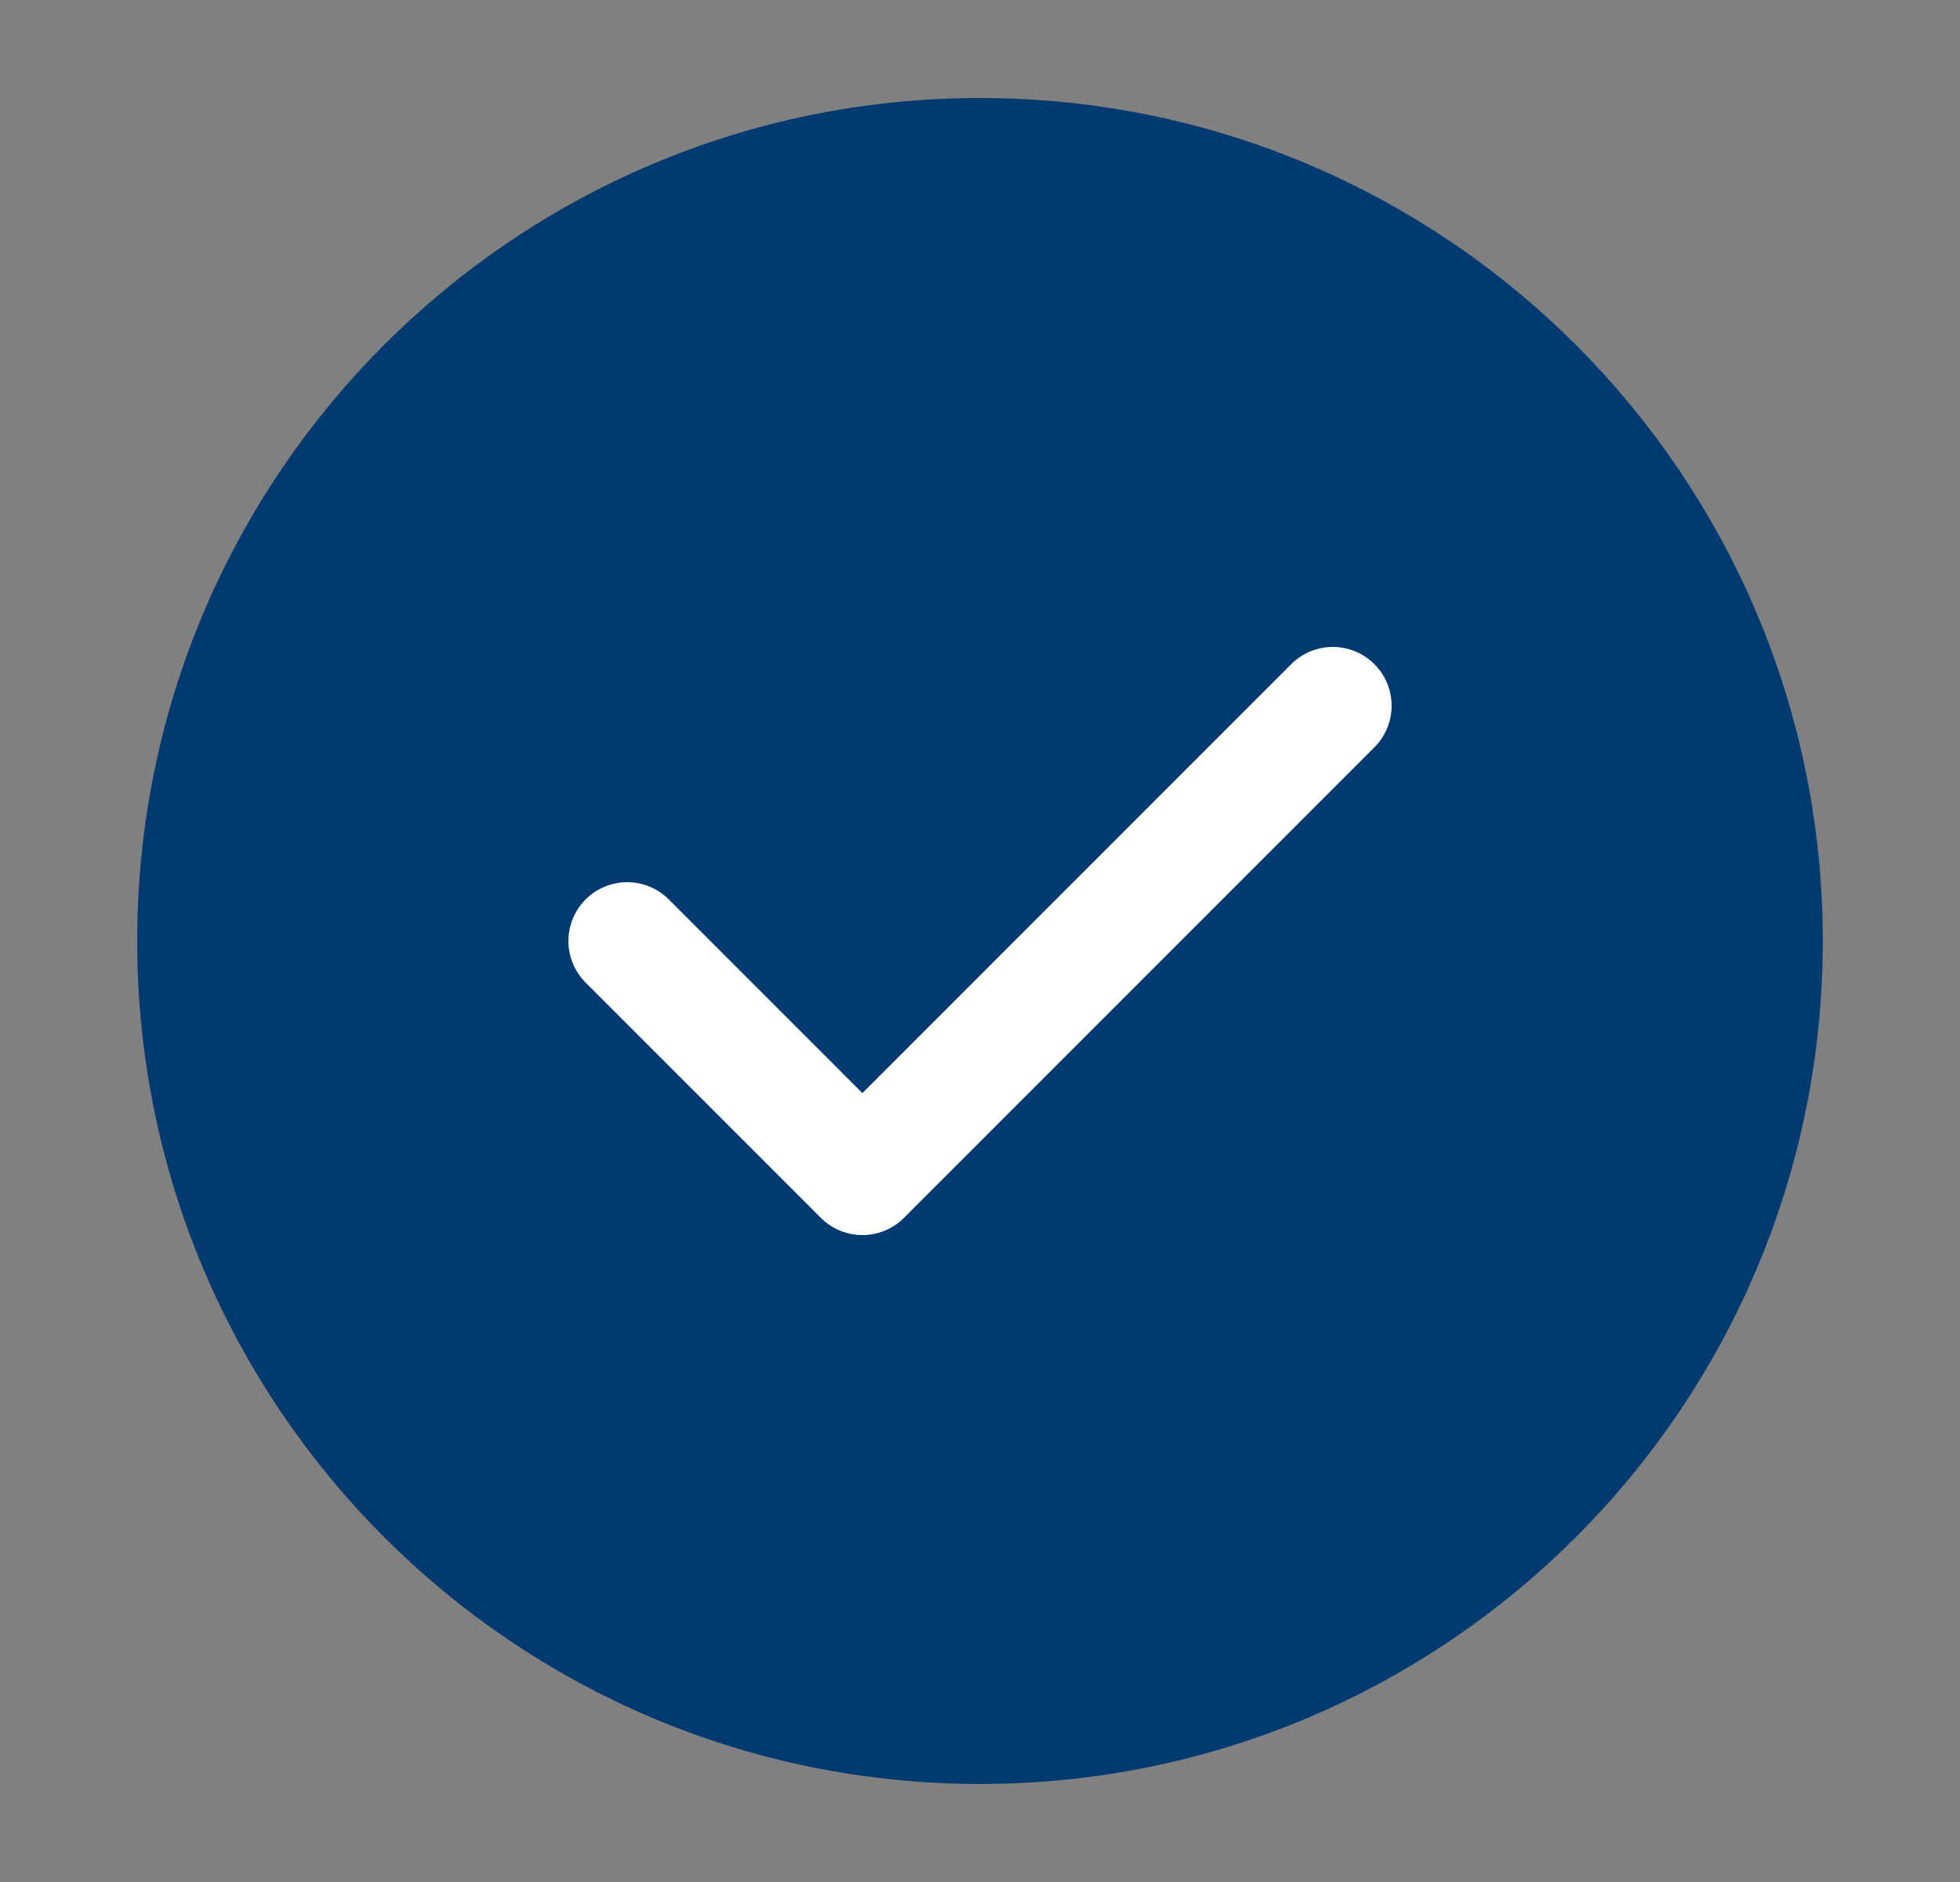
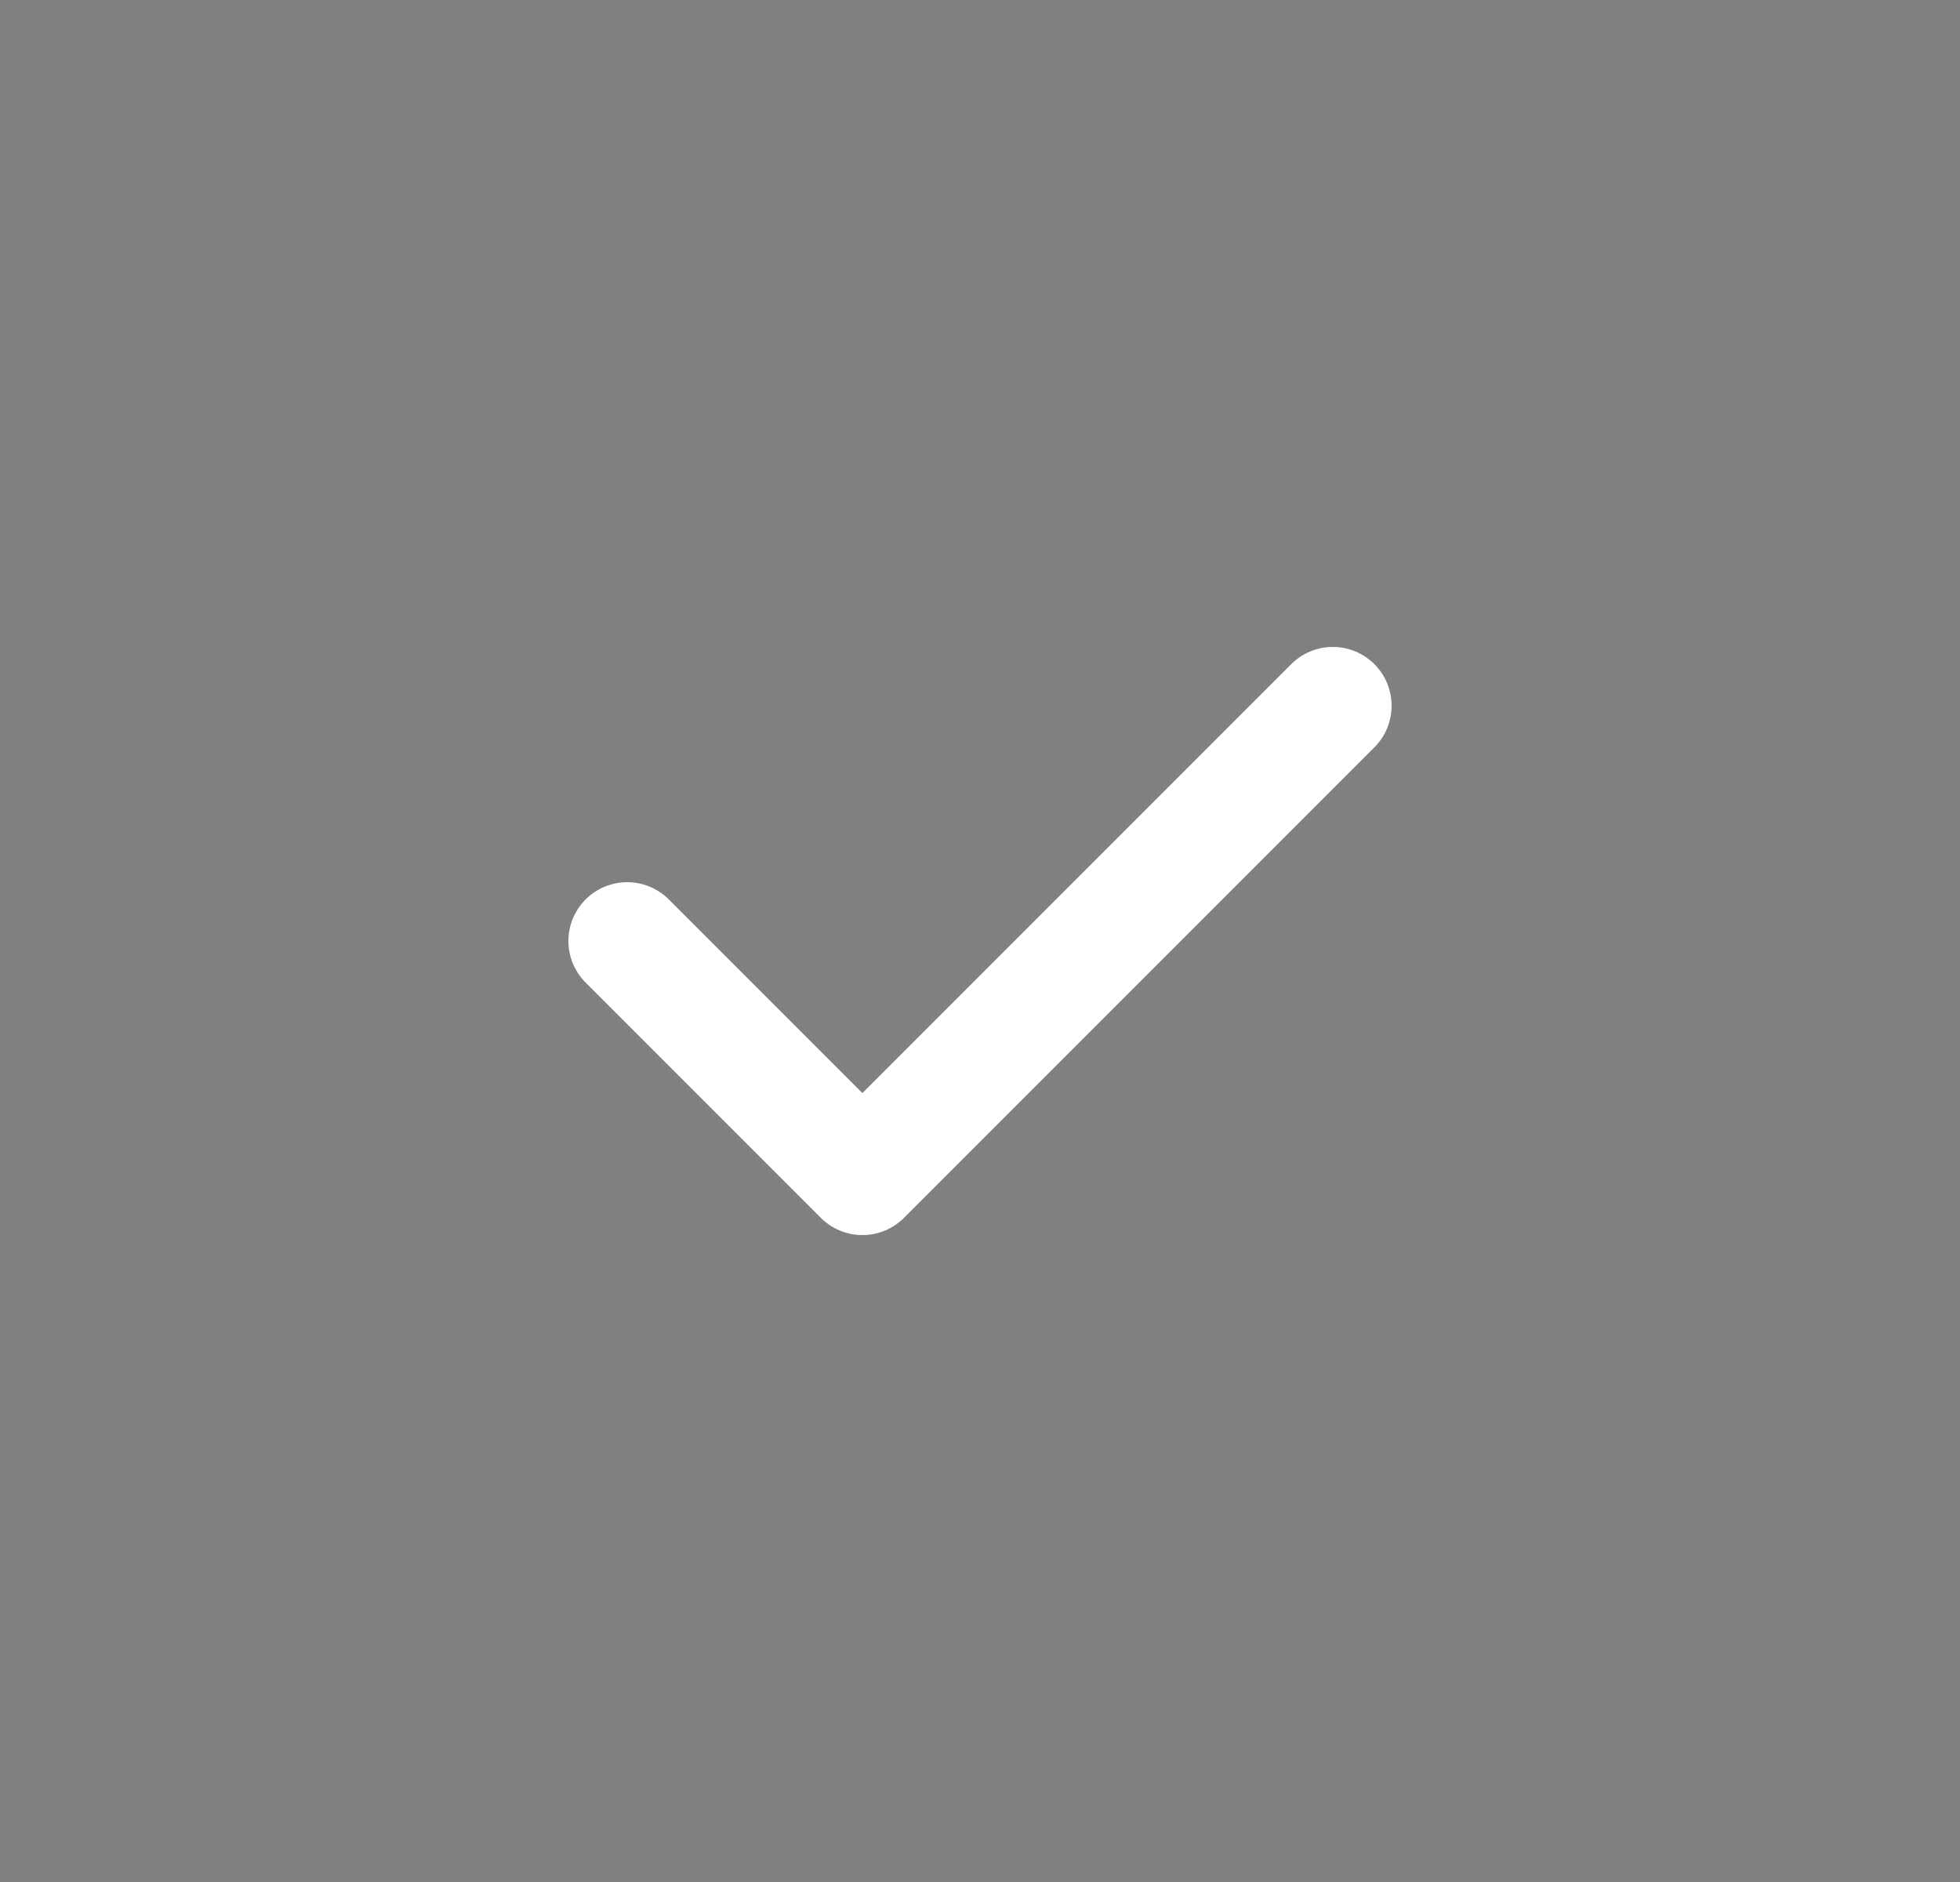
<svg xmlns="http://www.w3.org/2000/svg" width="25" height="24" viewBox="0 0 25 24" fill="none">
  <rect x="0" y="0" width="25" height="24" fill="#808080" stroke="none" />
  <g id="Icons 24/Success circle">
-     <path id="Icon" d="M12.5 22C18.023 22 22.5 17.523 22.5 12C22.5 6.477 18.023 2 12.5 2C6.977 2 2.5 6.477 2.5 12C2.5 17.523 6.977 22 12.5 22Z" fill="#003A70" stroke="#003A70" stroke-width="1.5" stroke-linecap="round" stroke-linejoin="round" />
    <path id="Icon_2" d="M8 12L11 15L17 9" stroke="white" stroke-width="1.5" stroke-linecap="round" stroke-linejoin="round" />
  </g>
</svg>